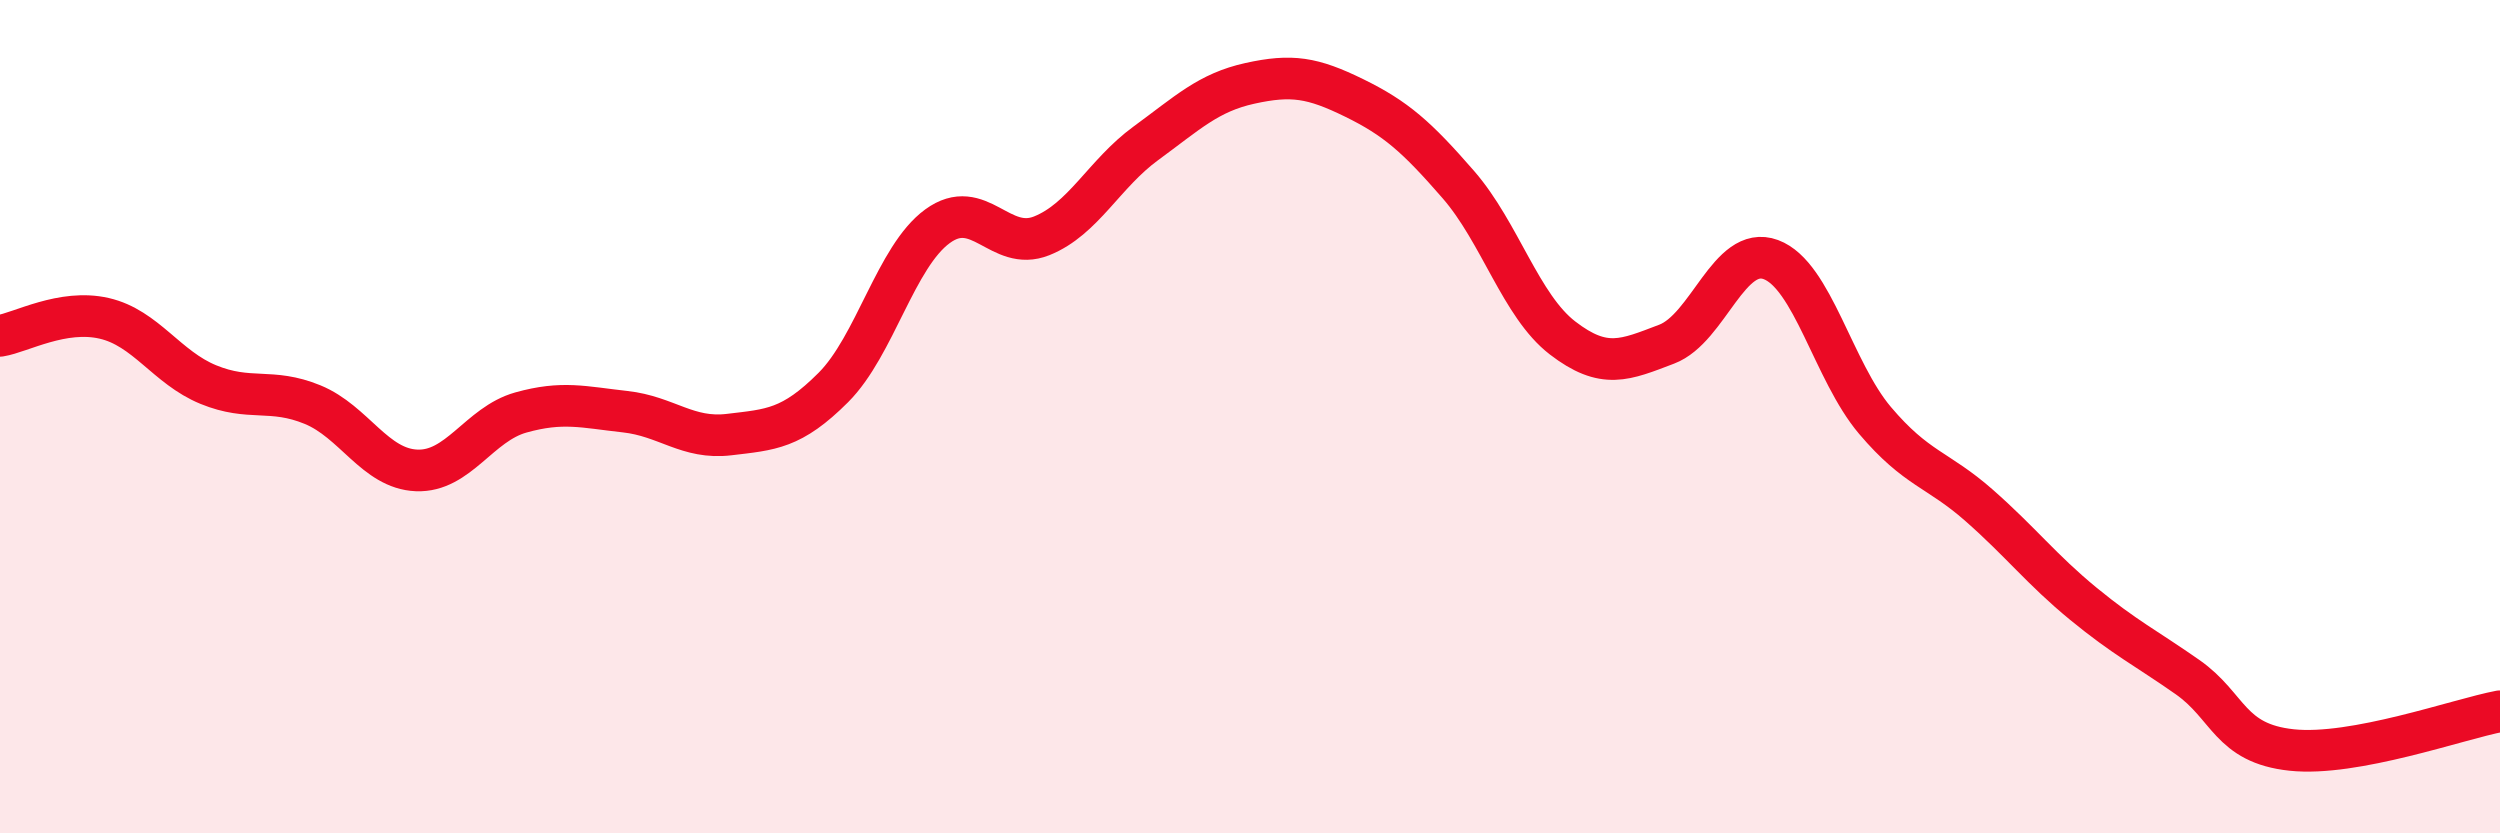
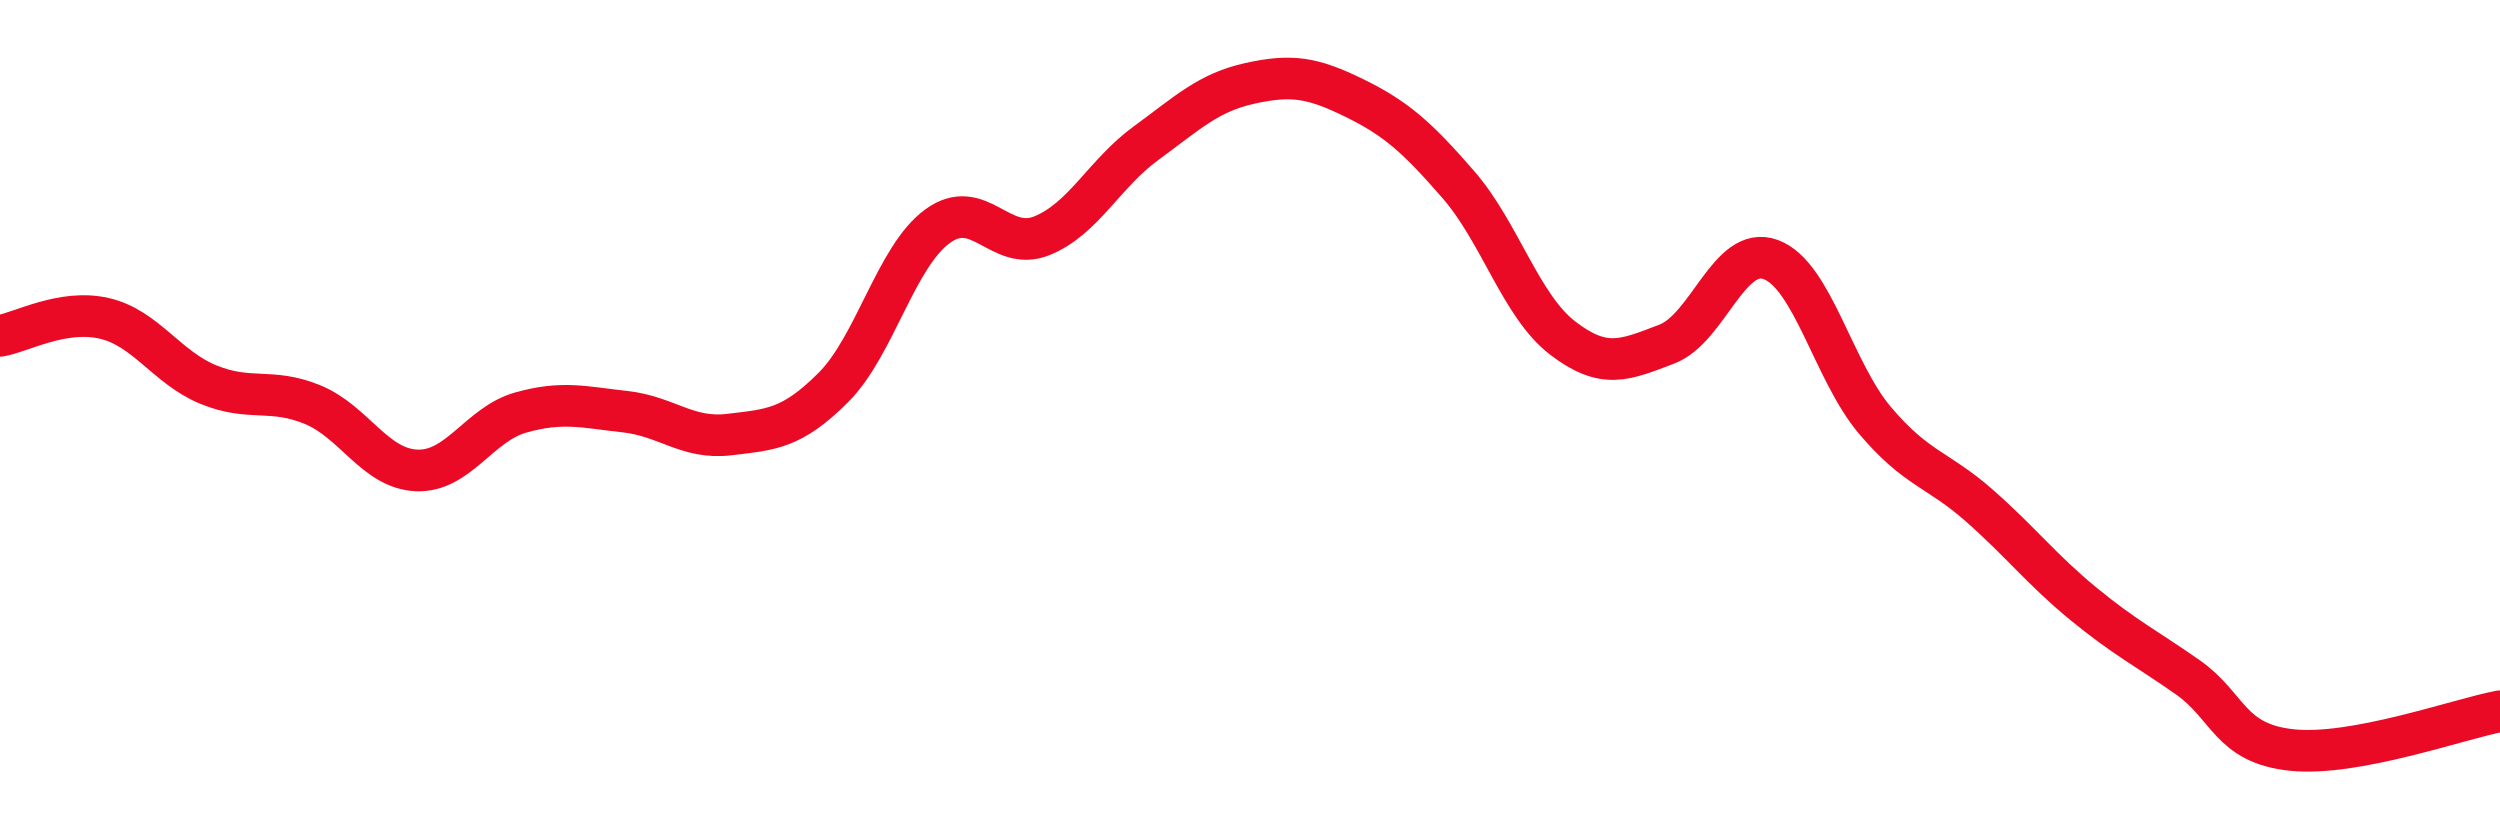
<svg xmlns="http://www.w3.org/2000/svg" width="60" height="20" viewBox="0 0 60 20">
-   <path d="M 0,8.06 C 0.5,7.98 1.5,7.41 2.5,7.64 C 3.5,7.87 4,8.82 5,9.23 C 6,9.64 6.5,9.3 7.5,9.71 C 8.5,10.12 9,11.25 10,11.29 C 11,11.33 11.5,10.18 12.5,9.9 C 13.5,9.62 14,9.77 15,9.88 C 16,9.99 16.5,10.55 17.5,10.43 C 18.5,10.31 19,10.3 20,9.3 C 21,8.3 21.5,6.16 22.5,5.43 C 23.5,4.7 24,6.06 25,5.66 C 26,5.26 26.5,4.17 27.5,3.44 C 28.5,2.71 29,2.22 30,2 C 31,1.78 31.5,1.86 32.5,2.35 C 33.5,2.84 34,3.28 35,4.43 C 36,5.58 36.5,7.34 37.5,8.11 C 38.5,8.88 39,8.64 40,8.26 C 41,7.88 41.5,5.86 42.5,6.23 C 43.5,6.6 44,8.91 45,10.09 C 46,11.27 46.5,11.25 47.5,12.13 C 48.5,13.01 49,13.67 50,14.49 C 51,15.31 51.5,15.55 52.5,16.25 C 53.5,16.95 53.5,17.84 55,18 C 56.5,18.16 59,17.26 60,17.07L60 20L0 20Z" fill="#EB0A25" opacity="0.1" stroke-linecap="round" stroke-linejoin="round" />
  <path d="M 0,8.06 C 0.5,7.98 1.5,7.41 2.5,7.64 C 3.5,7.87 4,8.82 5,9.23 C 6,9.64 6.5,9.3 7.5,9.71 C 8.5,10.12 9,11.25 10,11.29 C 11,11.33 11.5,10.18 12.5,9.9 C 13.5,9.62 14,9.77 15,9.88 C 16,9.99 16.5,10.55 17.5,10.43 C 18.5,10.31 19,10.3 20,9.3 C 21,8.3 21.5,6.16 22.5,5.43 C 23.5,4.7 24,6.06 25,5.66 C 26,5.26 26.5,4.17 27.5,3.44 C 28.5,2.71 29,2.22 30,2 C 31,1.78 31.5,1.86 32.5,2.35 C 33.5,2.84 34,3.28 35,4.43 C 36,5.58 36.5,7.34 37.5,8.11 C 38.5,8.88 39,8.64 40,8.26 C 41,7.88 41.5,5.86 42.5,6.23 C 43.5,6.6 44,8.91 45,10.09 C 46,11.27 46.5,11.25 47.5,12.13 C 48.5,13.01 49,13.67 50,14.49 C 51,15.31 51.5,15.55 52.5,16.25 C 53.5,16.95 53.5,17.84 55,18 C 56.5,18.16 59,17.26 60,17.07" stroke="#EB0A25" stroke-width="1" fill="none" stroke-linecap="round" stroke-linejoin="round" />
</svg>